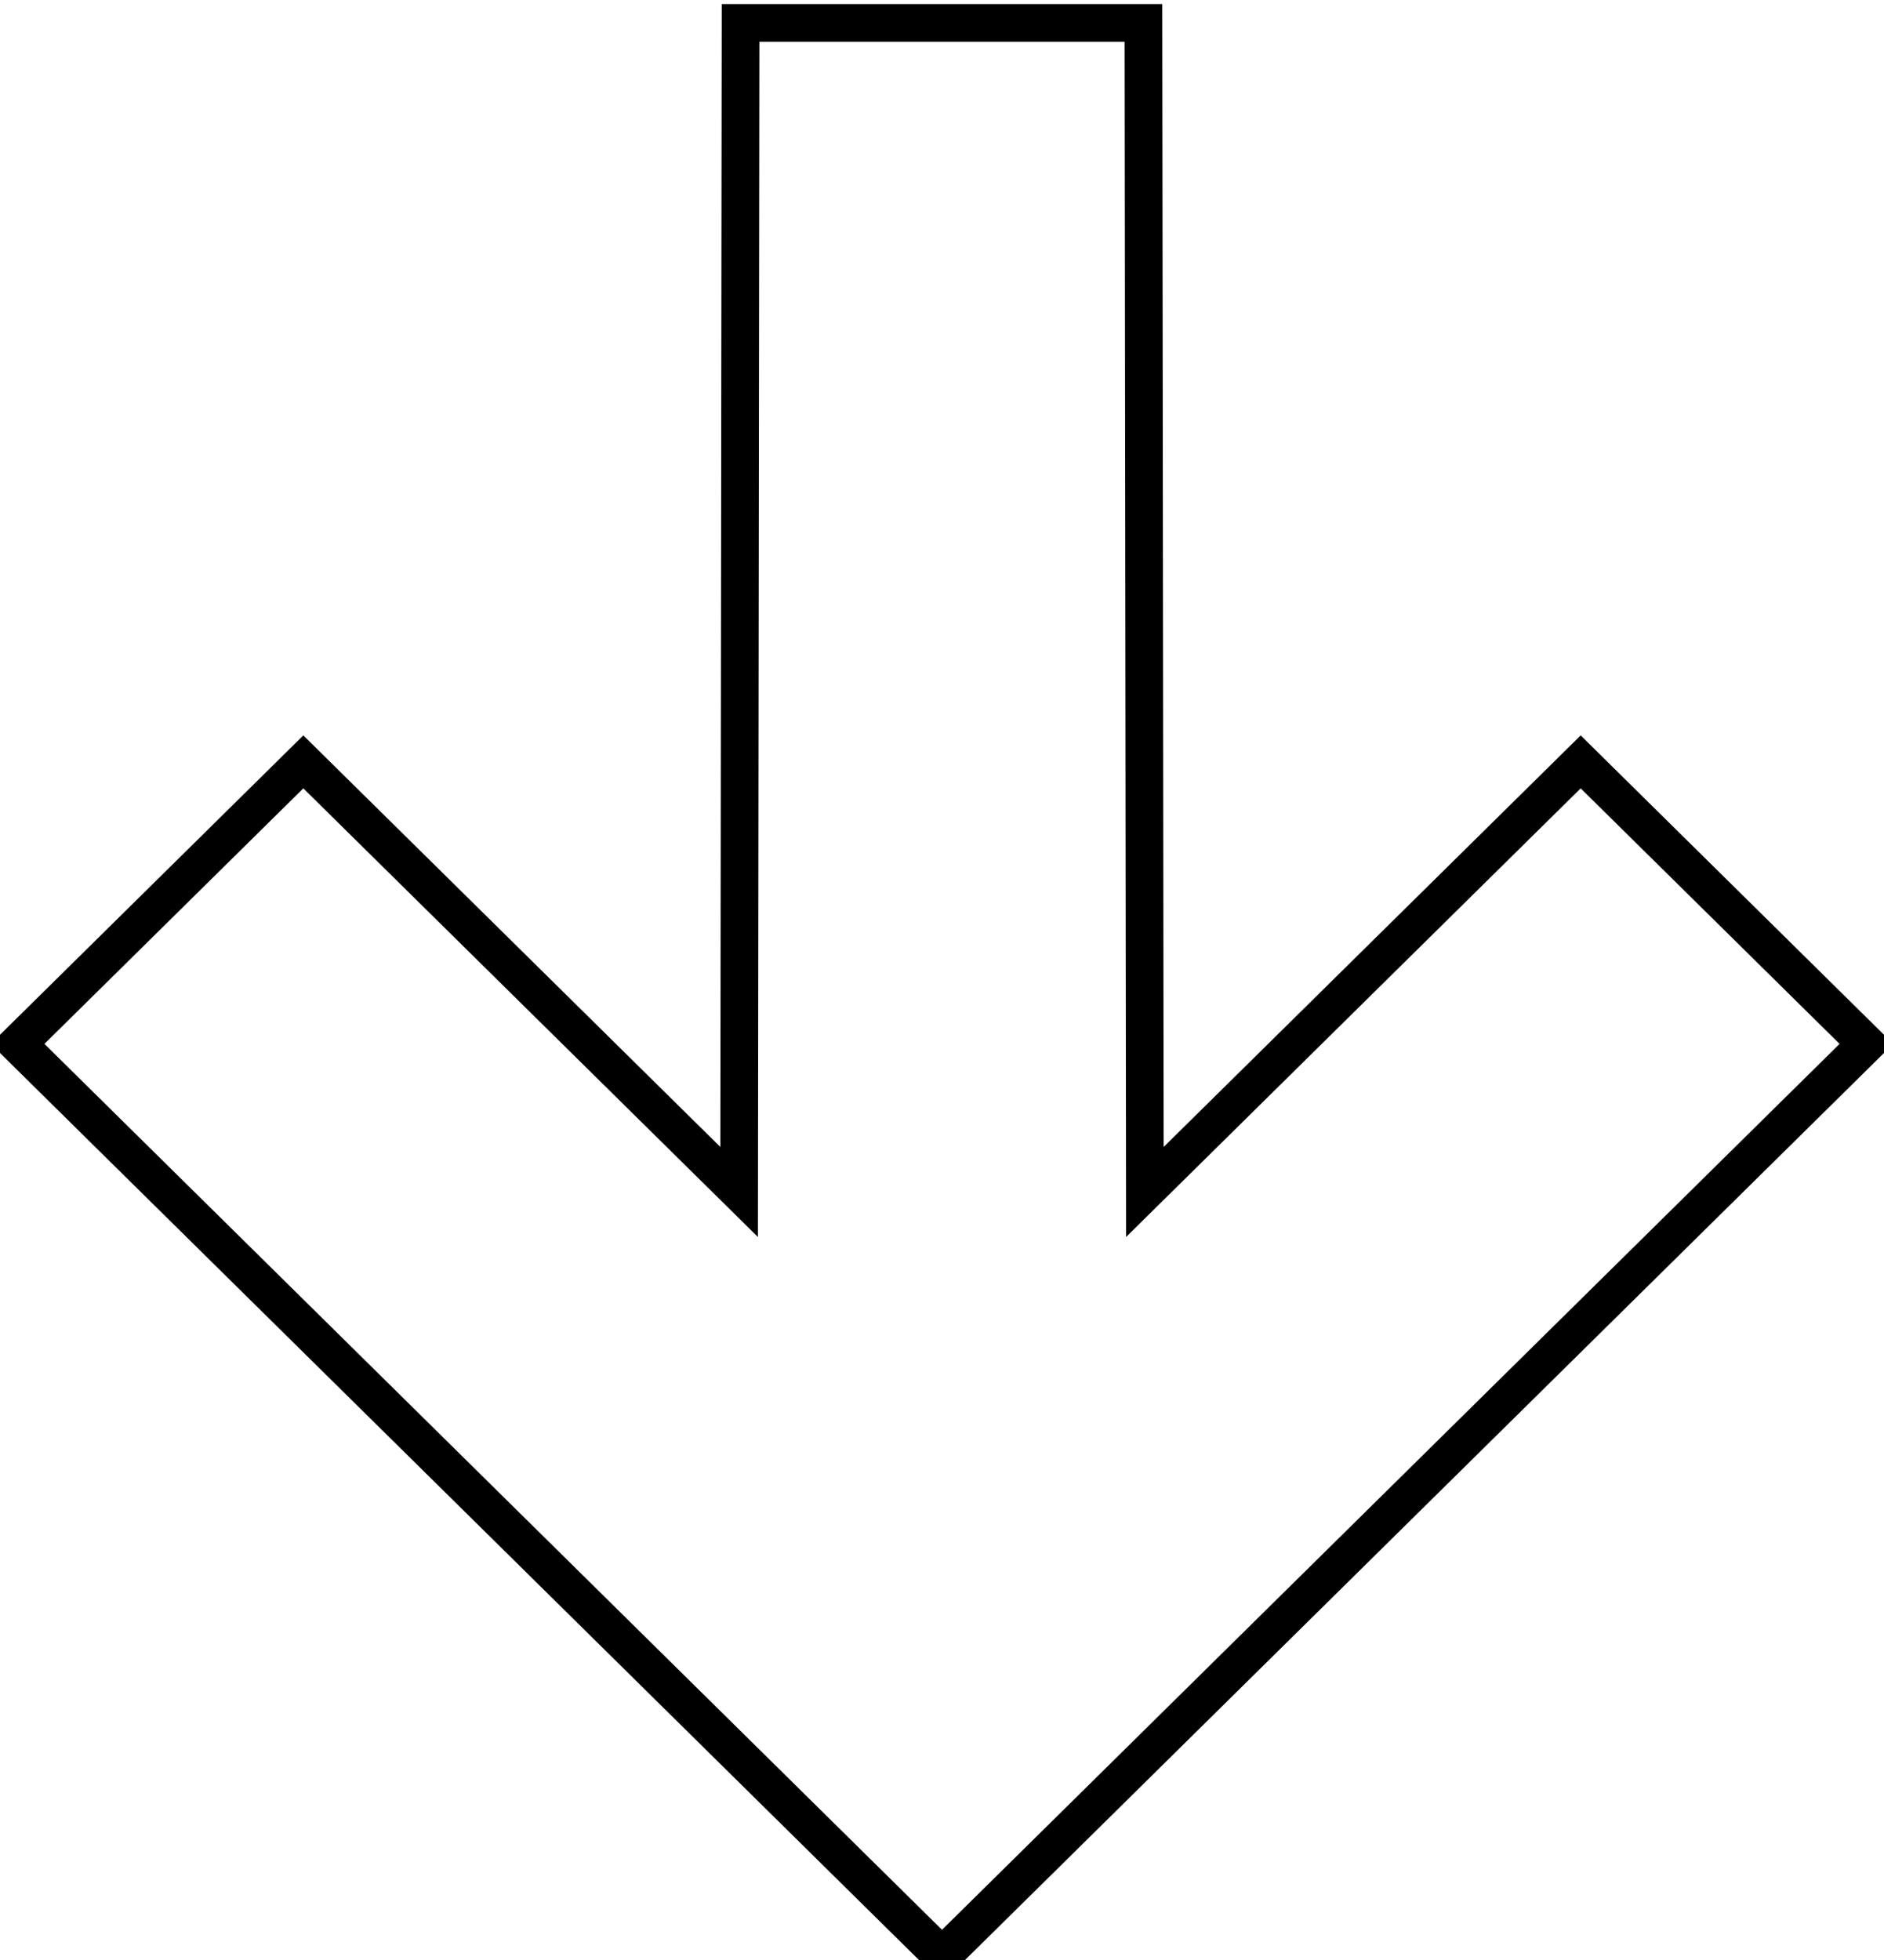
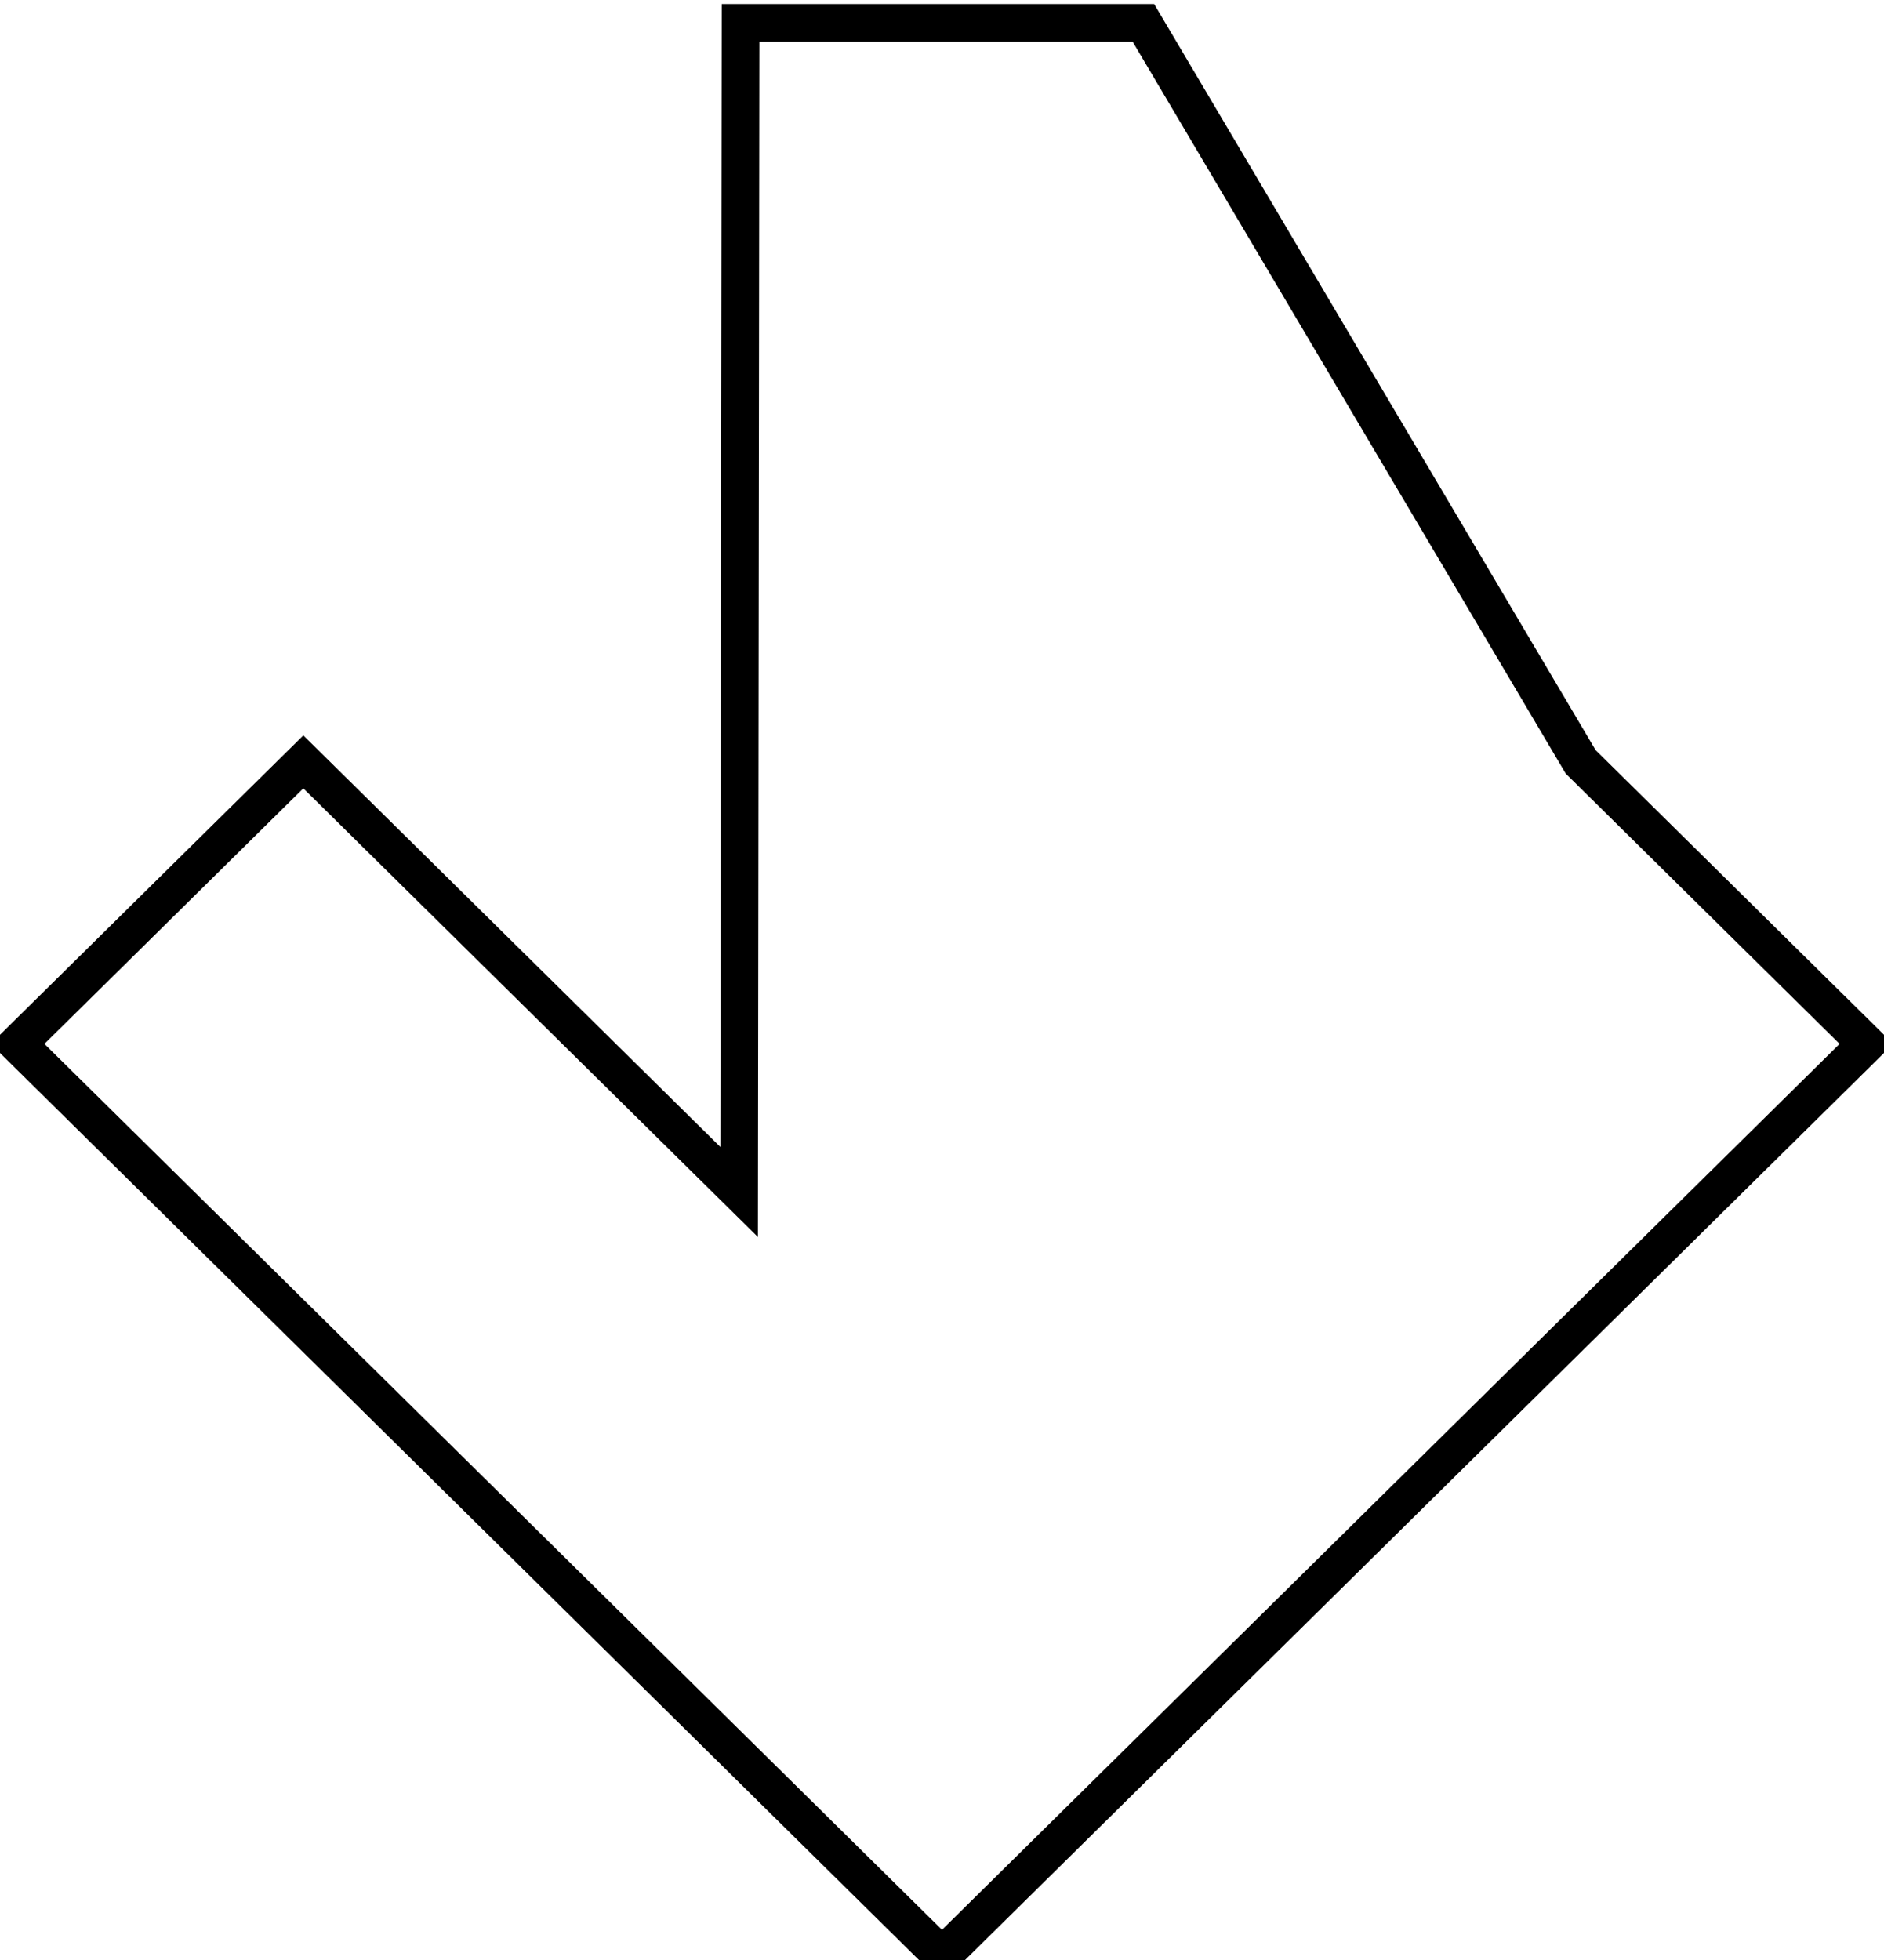
<svg xmlns="http://www.w3.org/2000/svg" width="50" height="52" viewBox="0 0 50 52" fill="none">
-   <path d="M41.95 20.213L30.384 31.624L30.346 0.608L19.654 0.608L19.616 31.624L8.05 20.213L0.467 27.695L25 51.901L49.533 27.695L41.95 20.213Z" stroke="black" stroke-miterlimit="10" />
+   <path d="M41.95 20.213L30.346 0.608L19.654 0.608L19.616 31.624L8.05 20.213L0.467 27.695L25 51.901L49.533 27.695L41.95 20.213Z" stroke="black" stroke-miterlimit="10" />
</svg>